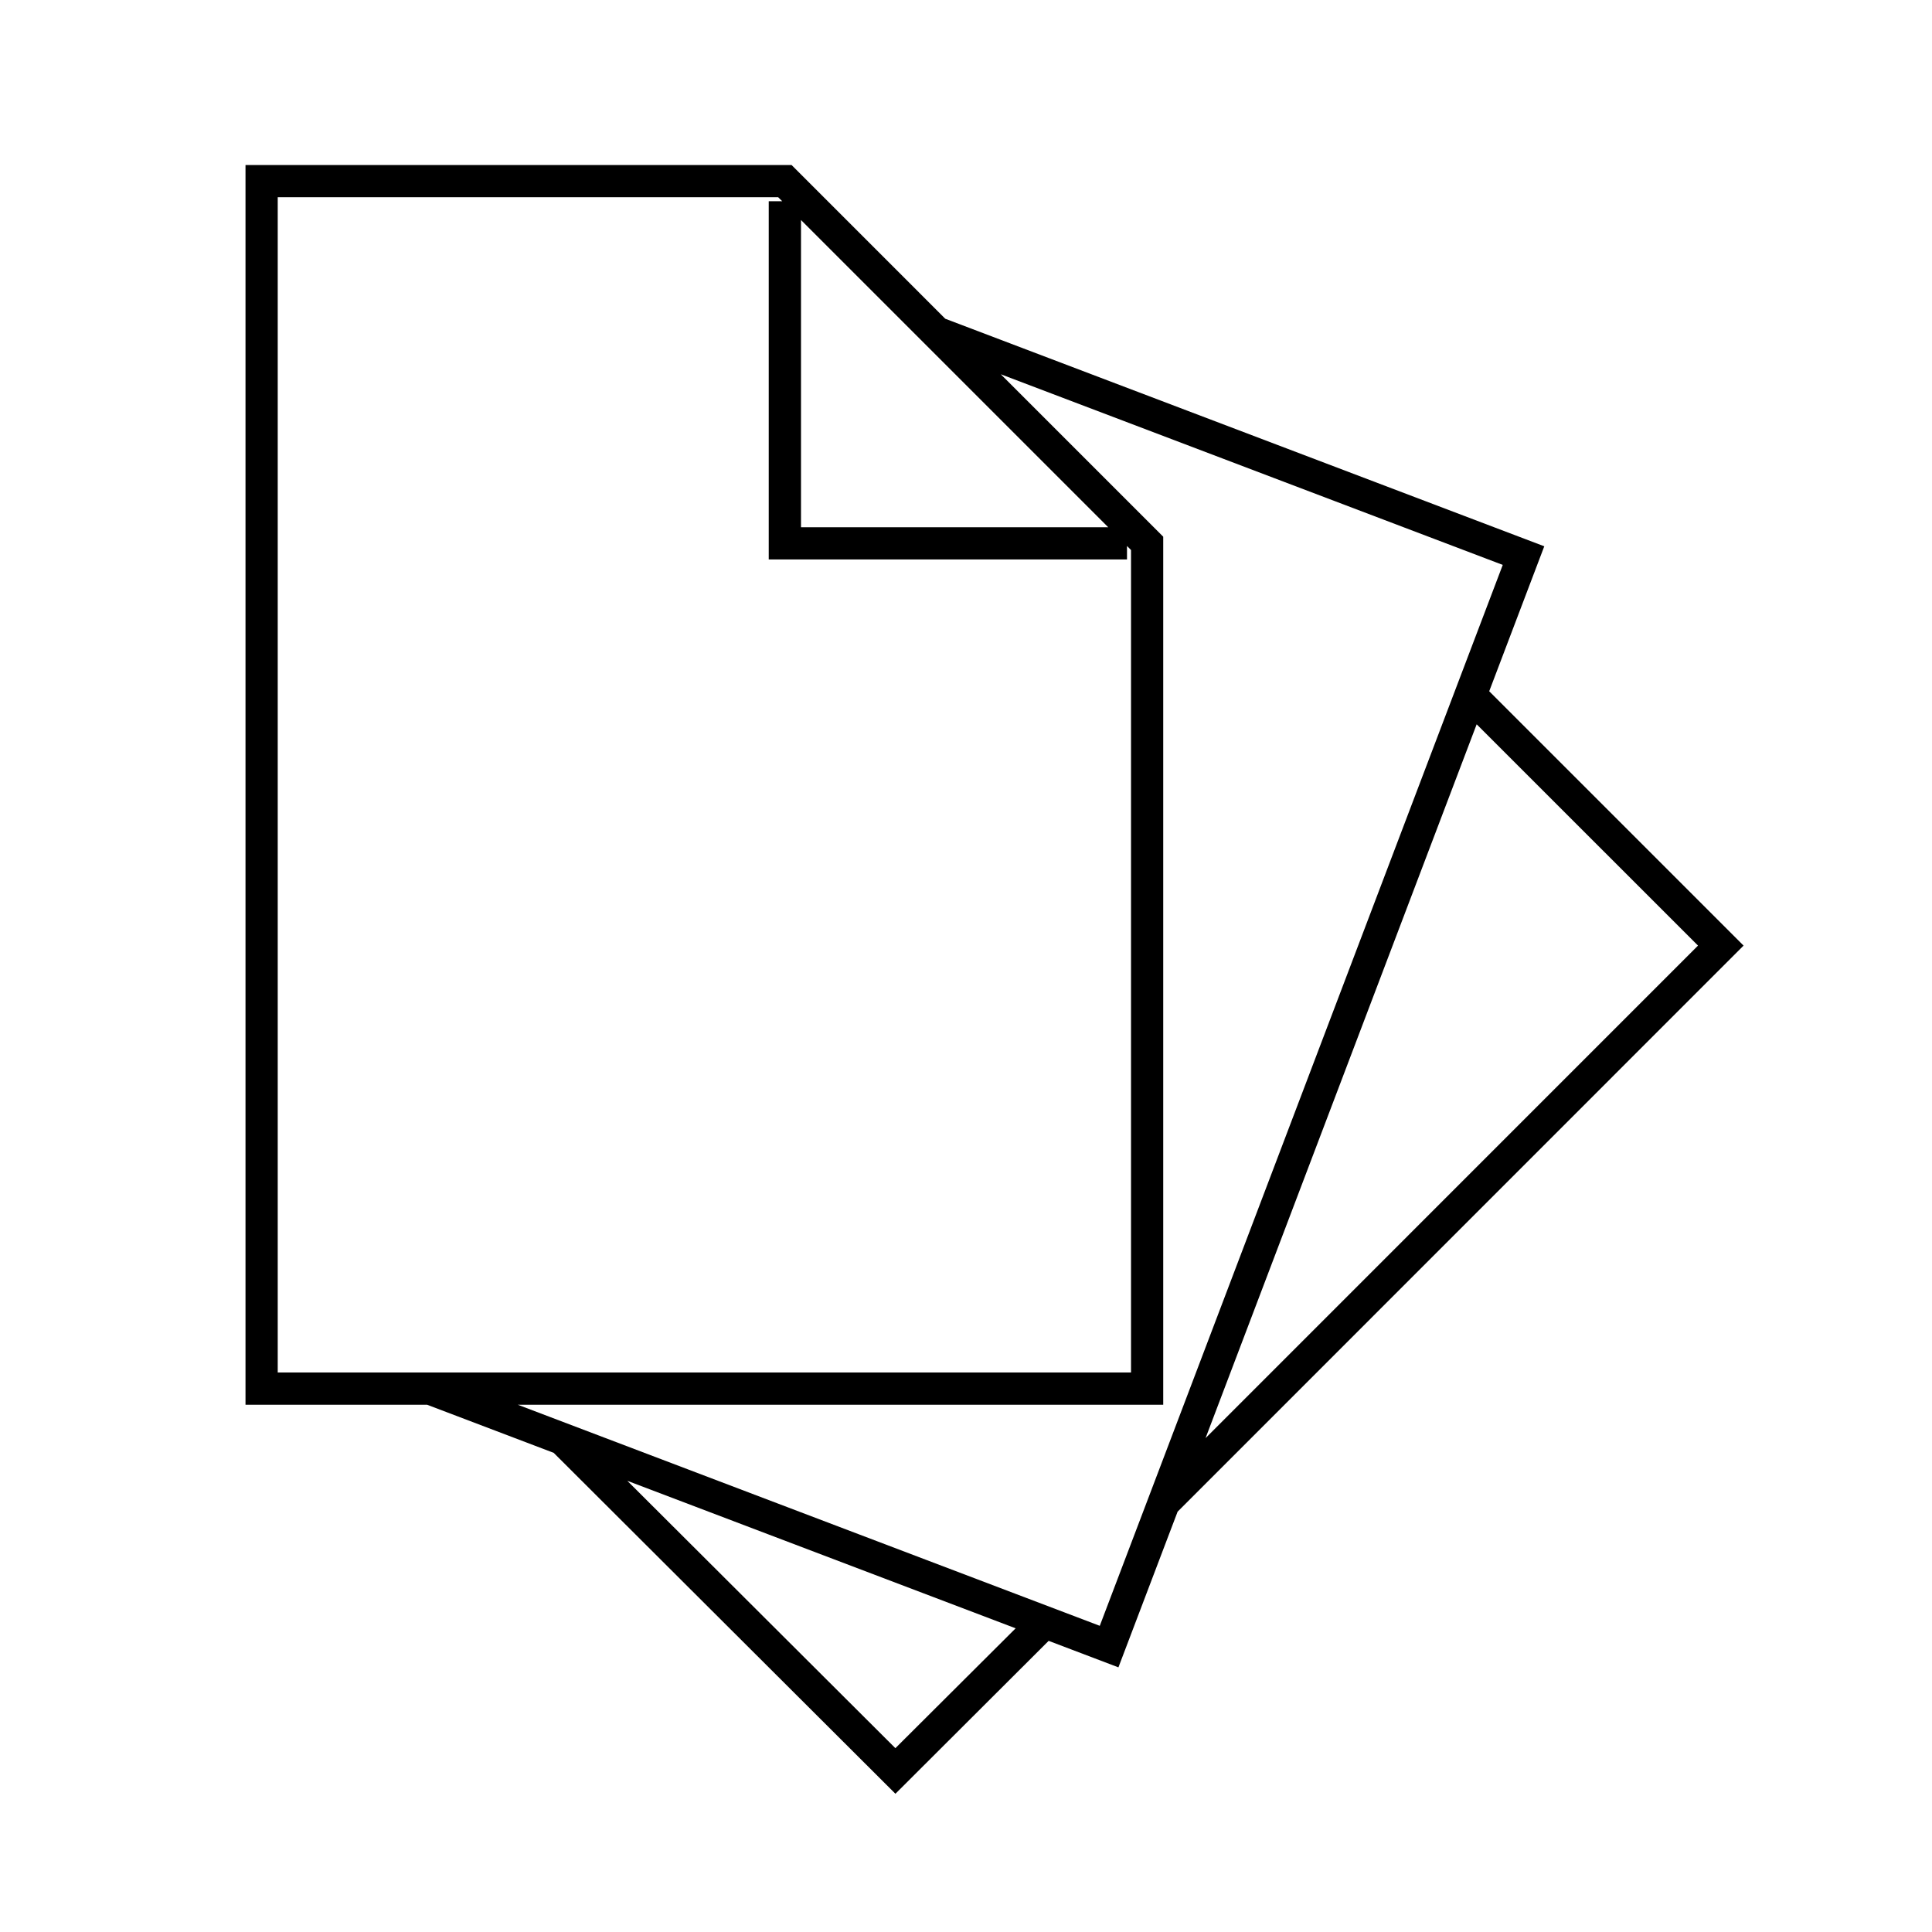
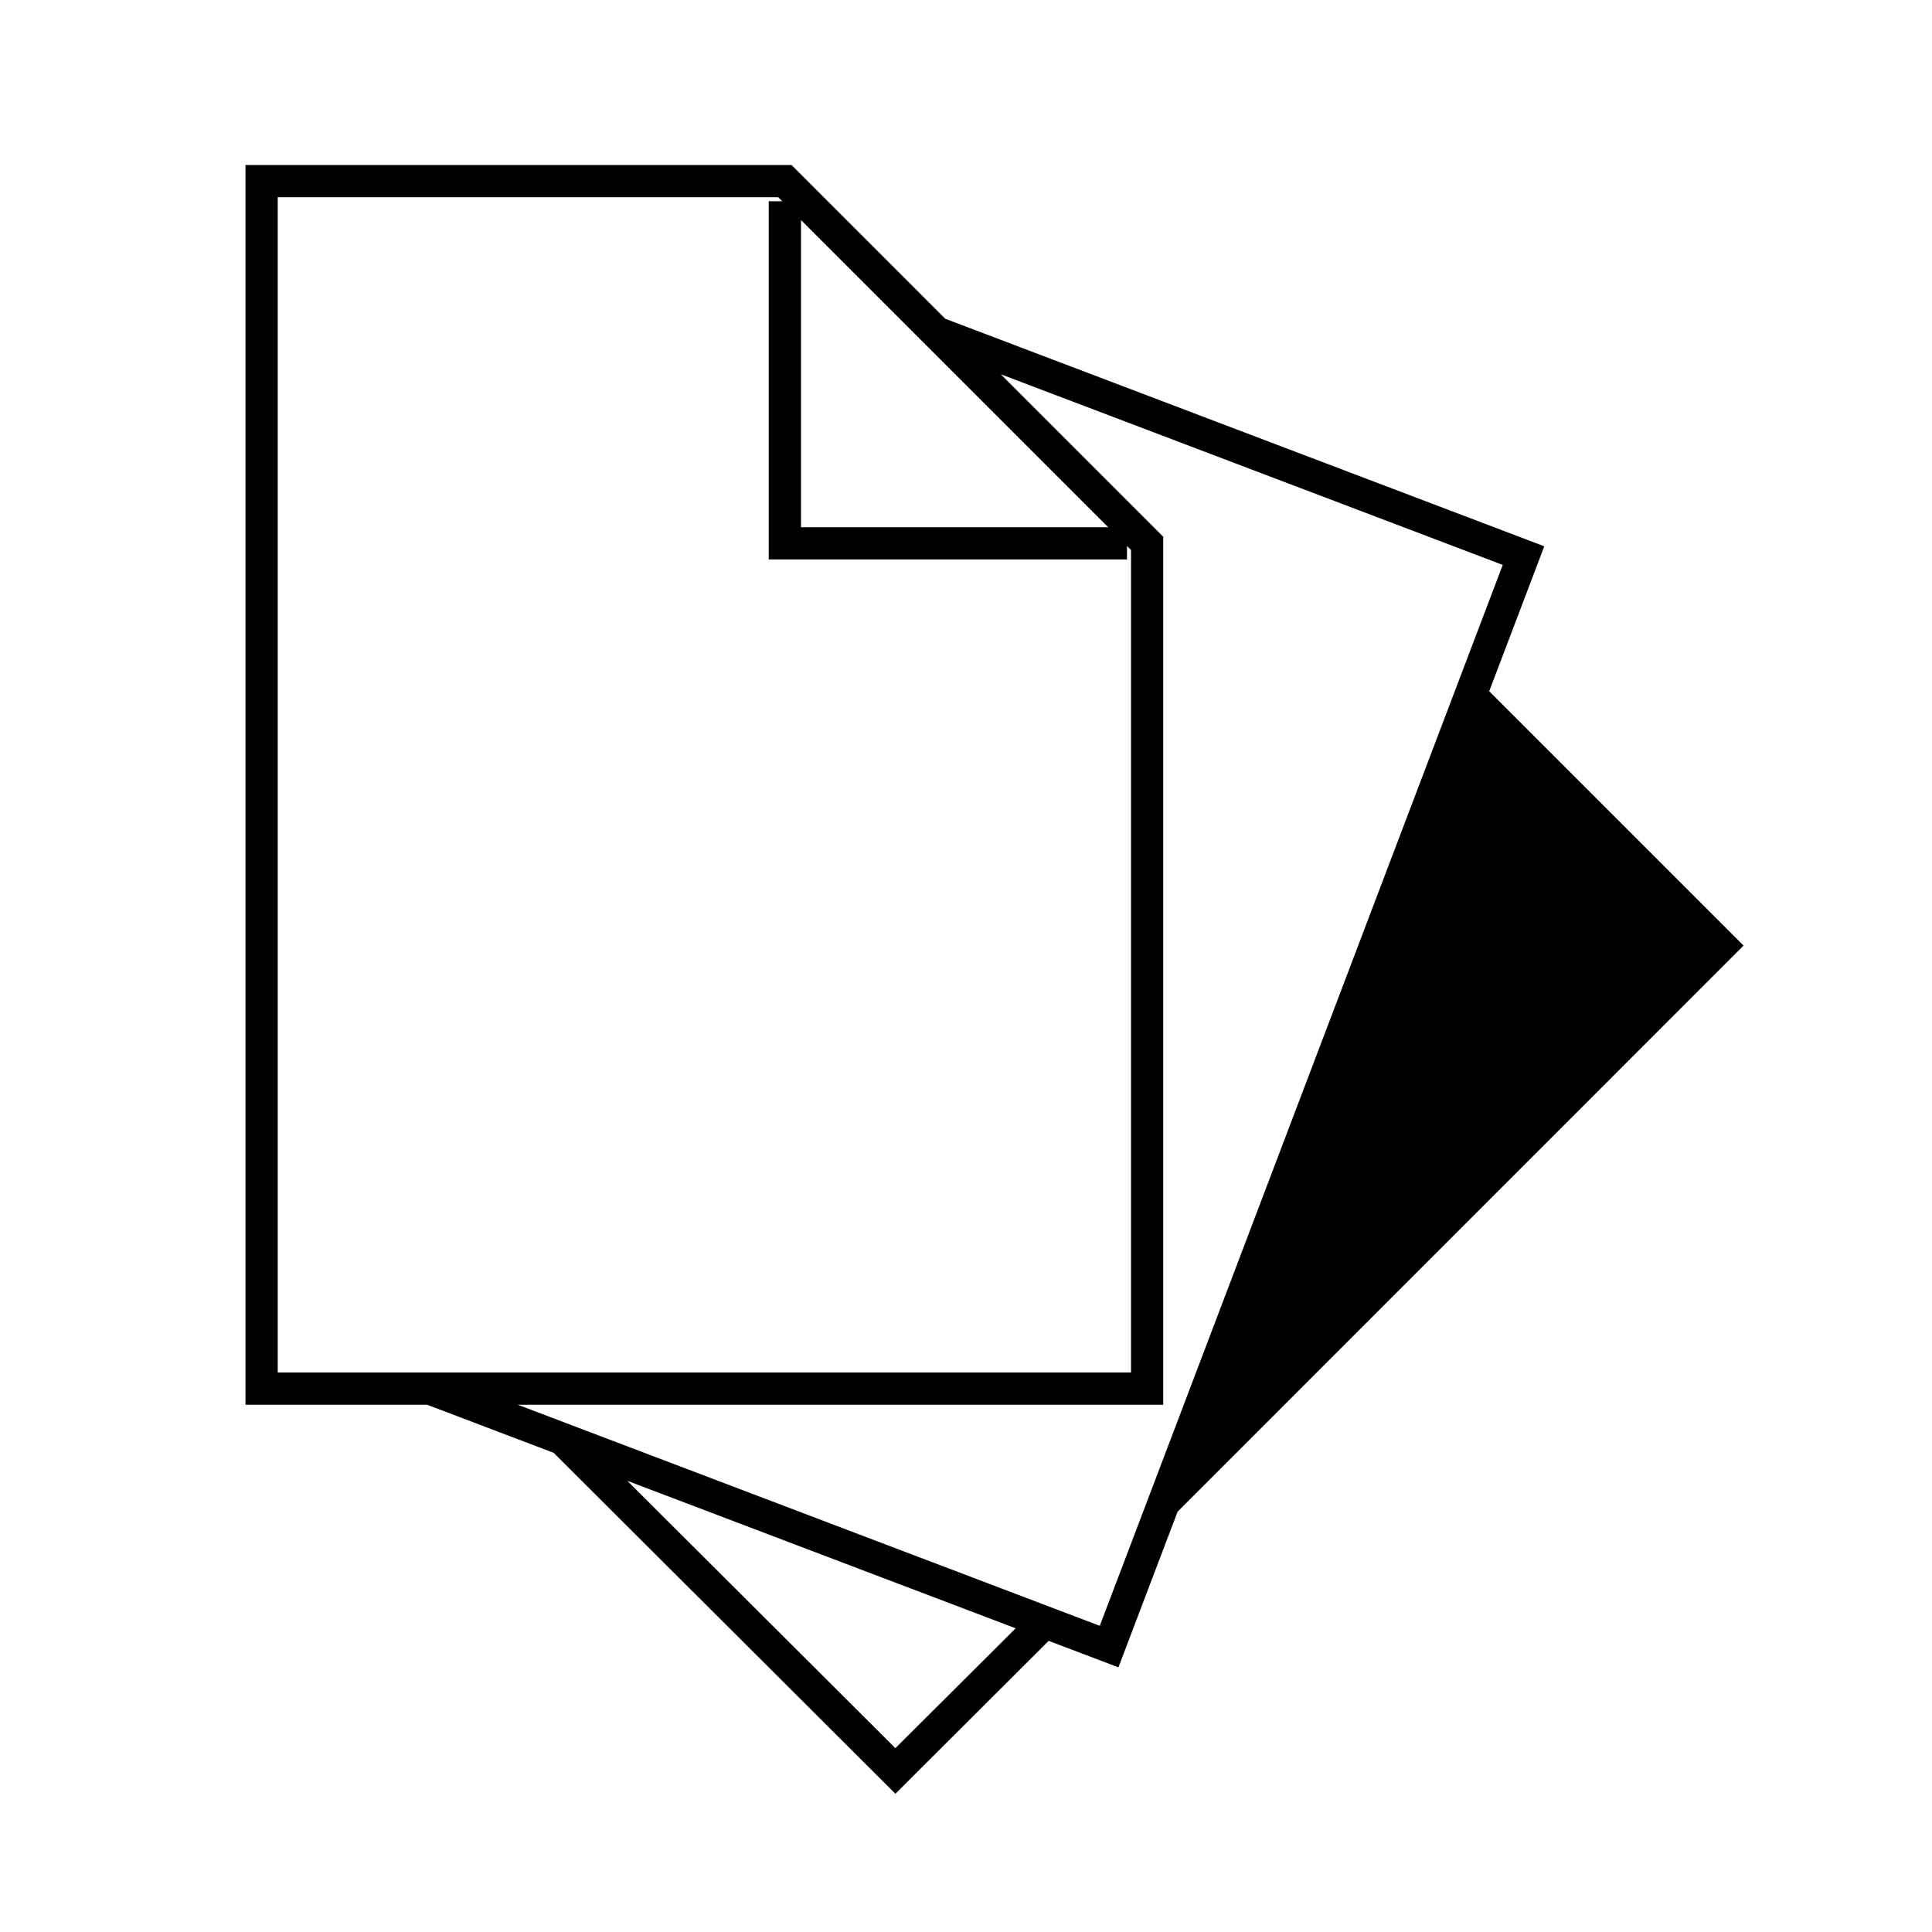
<svg xmlns="http://www.w3.org/2000/svg" id="icon-ui-svg" viewBox="0 0 96 96">
-   <path d="M58.515 75.114l28.122-28.128-12.639-12.638 2.736-7.203L46.97 15.838l-7.638-7.639H12.199v61.602h9.024l6.29 2.39 16.98 16.94 7.614-7.598 3.467 1.317 2.513-6.612zm25.858-28.128L59.903 71.46l13.472-35.47zM39.801 10.932l15.267 15.267H39.801zM13.8 9.8h24.867l.201.199h-.67v17.8H56v-.67l.2.202v40.867H13.8zm30.691 77.066L31.17 73.58l19.297 7.33zm10.156-6.08l-28.92-10.986H57.8V26.668l-8.071-8.071 24.942 9.473-17.386 45.774z" id="icon-ui-svg--base" />
+   <path d="M58.515 75.114l28.122-28.128-12.639-12.638 2.736-7.203L46.97 15.838l-7.638-7.639H12.199v61.602h9.024l6.29 2.39 16.98 16.94 7.614-7.598 3.467 1.317 2.513-6.612zm25.858-28.128l13.472-35.47zM39.801 10.932l15.267 15.267H39.801zM13.8 9.8h24.867l.201.199h-.67v17.8H56v-.67l.2.202v40.867H13.8zm30.691 77.066L31.17 73.58l19.297 7.33zm10.156-6.08l-28.92-10.986H57.8V26.668l-8.071-8.071 24.942 9.473-17.386 45.774z" id="icon-ui-svg--base" />
</svg>